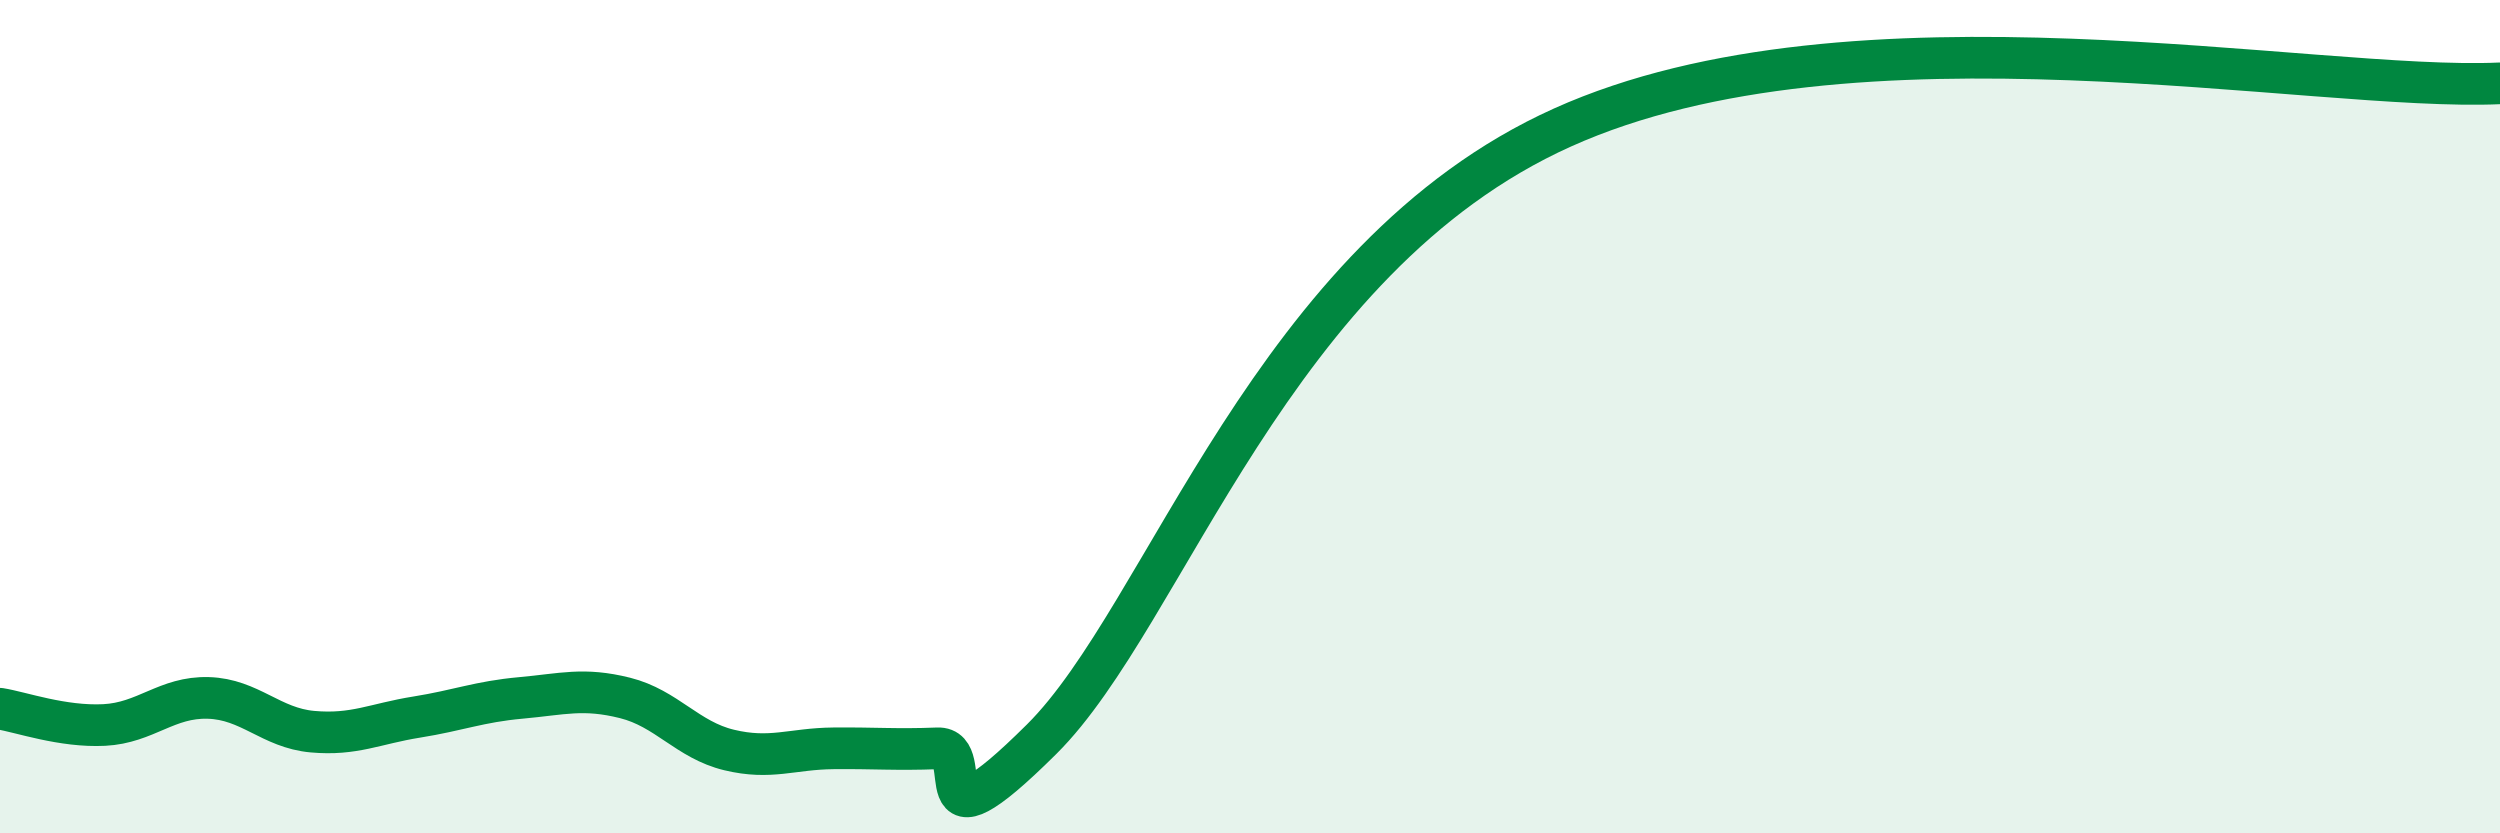
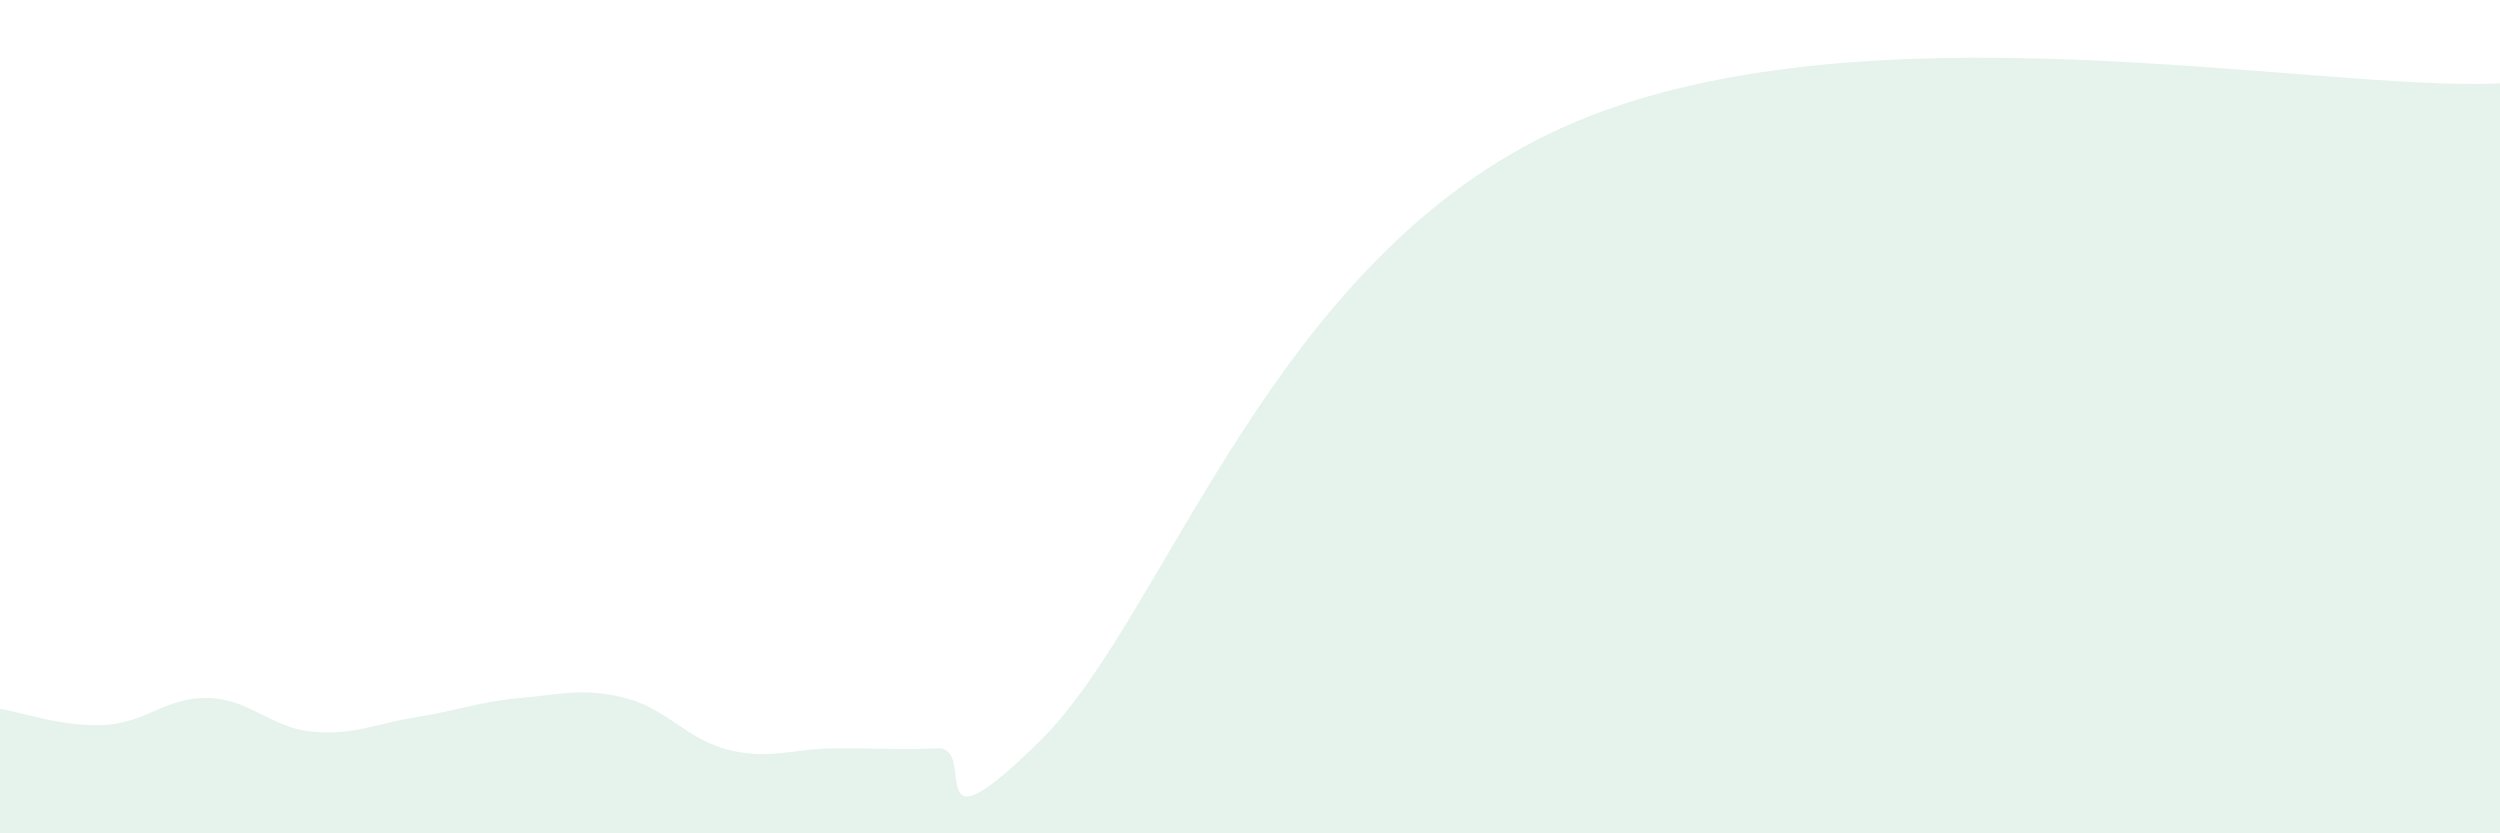
<svg xmlns="http://www.w3.org/2000/svg" width="60" height="20" viewBox="0 0 60 20">
  <path d="M 0,17.01 C 0.5,17.09 1.5,17.45 2.5,17.4 C 3.5,17.35 4,16.72 5,16.75 C 6,16.78 6.5,17.47 7.5,17.56 C 8.5,17.65 9,17.37 10,17.21 C 11,17.05 11.5,16.84 12.5,16.75 C 13.5,16.66 14,16.5 15,16.75 C 16,17 16.5,17.76 17.5,18 C 18.5,18.24 19,17.97 20,17.96 C 21,17.95 21.5,18 22.5,17.96 C 23.5,17.92 22,20.72 25,17.74 C 28,14.76 30.5,6.21 37.5,3.06 C 44.5,-0.09 55.5,2.21 60,2L60 20L0 20Z" fill="#008740" opacity="0.1" stroke-linecap="round" stroke-linejoin="round" />
-   <path d="M 0,17.01 C 0.5,17.09 1.5,17.45 2.5,17.4 C 3.5,17.35 4,16.72 5,16.75 C 6,16.78 6.5,17.47 7.5,17.56 C 8.5,17.65 9,17.37 10,17.21 C 11,17.05 11.5,16.84 12.5,16.75 C 13.5,16.66 14,16.5 15,16.75 C 16,17 16.5,17.76 17.5,18 C 18.5,18.24 19,17.97 20,17.96 C 21,17.95 21.5,18 22.5,17.96 C 23.5,17.92 22,20.72 25,17.74 C 28,14.76 30.5,6.21 37.5,3.06 C 44.5,-0.09 55.5,2.21 60,2" stroke="#008740" stroke-width="1" fill="none" stroke-linecap="round" stroke-linejoin="round" />
</svg>